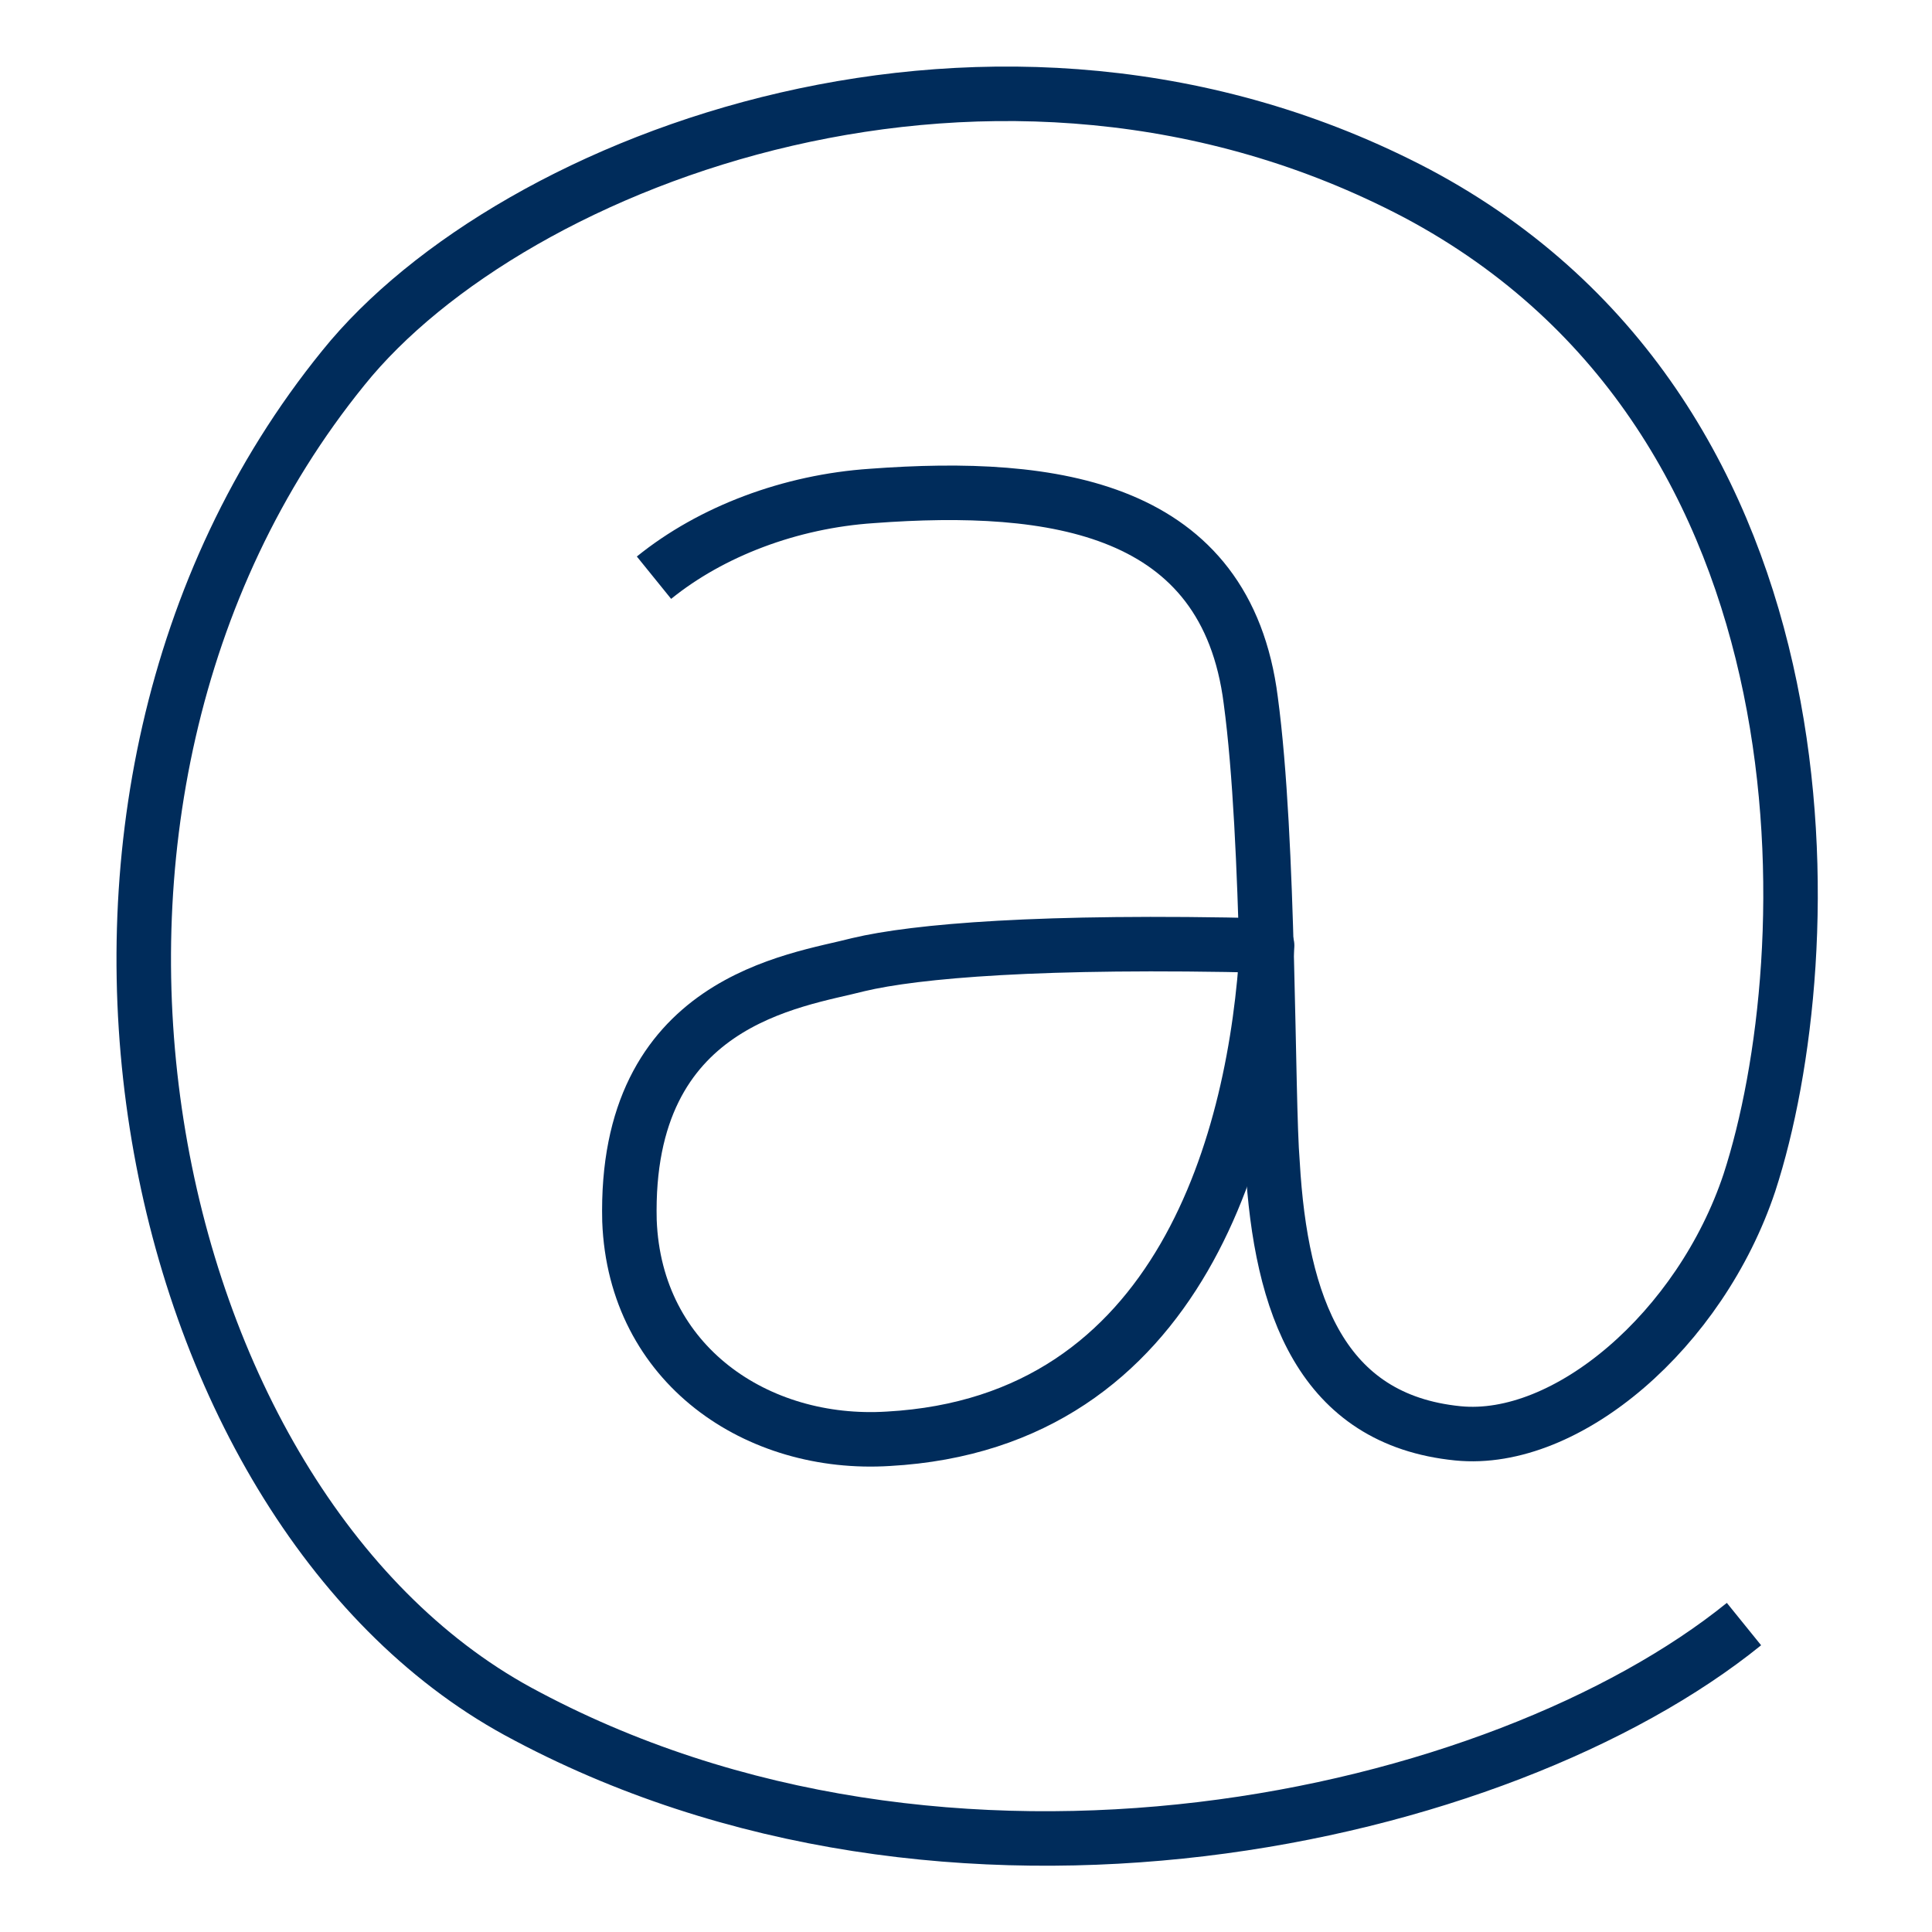
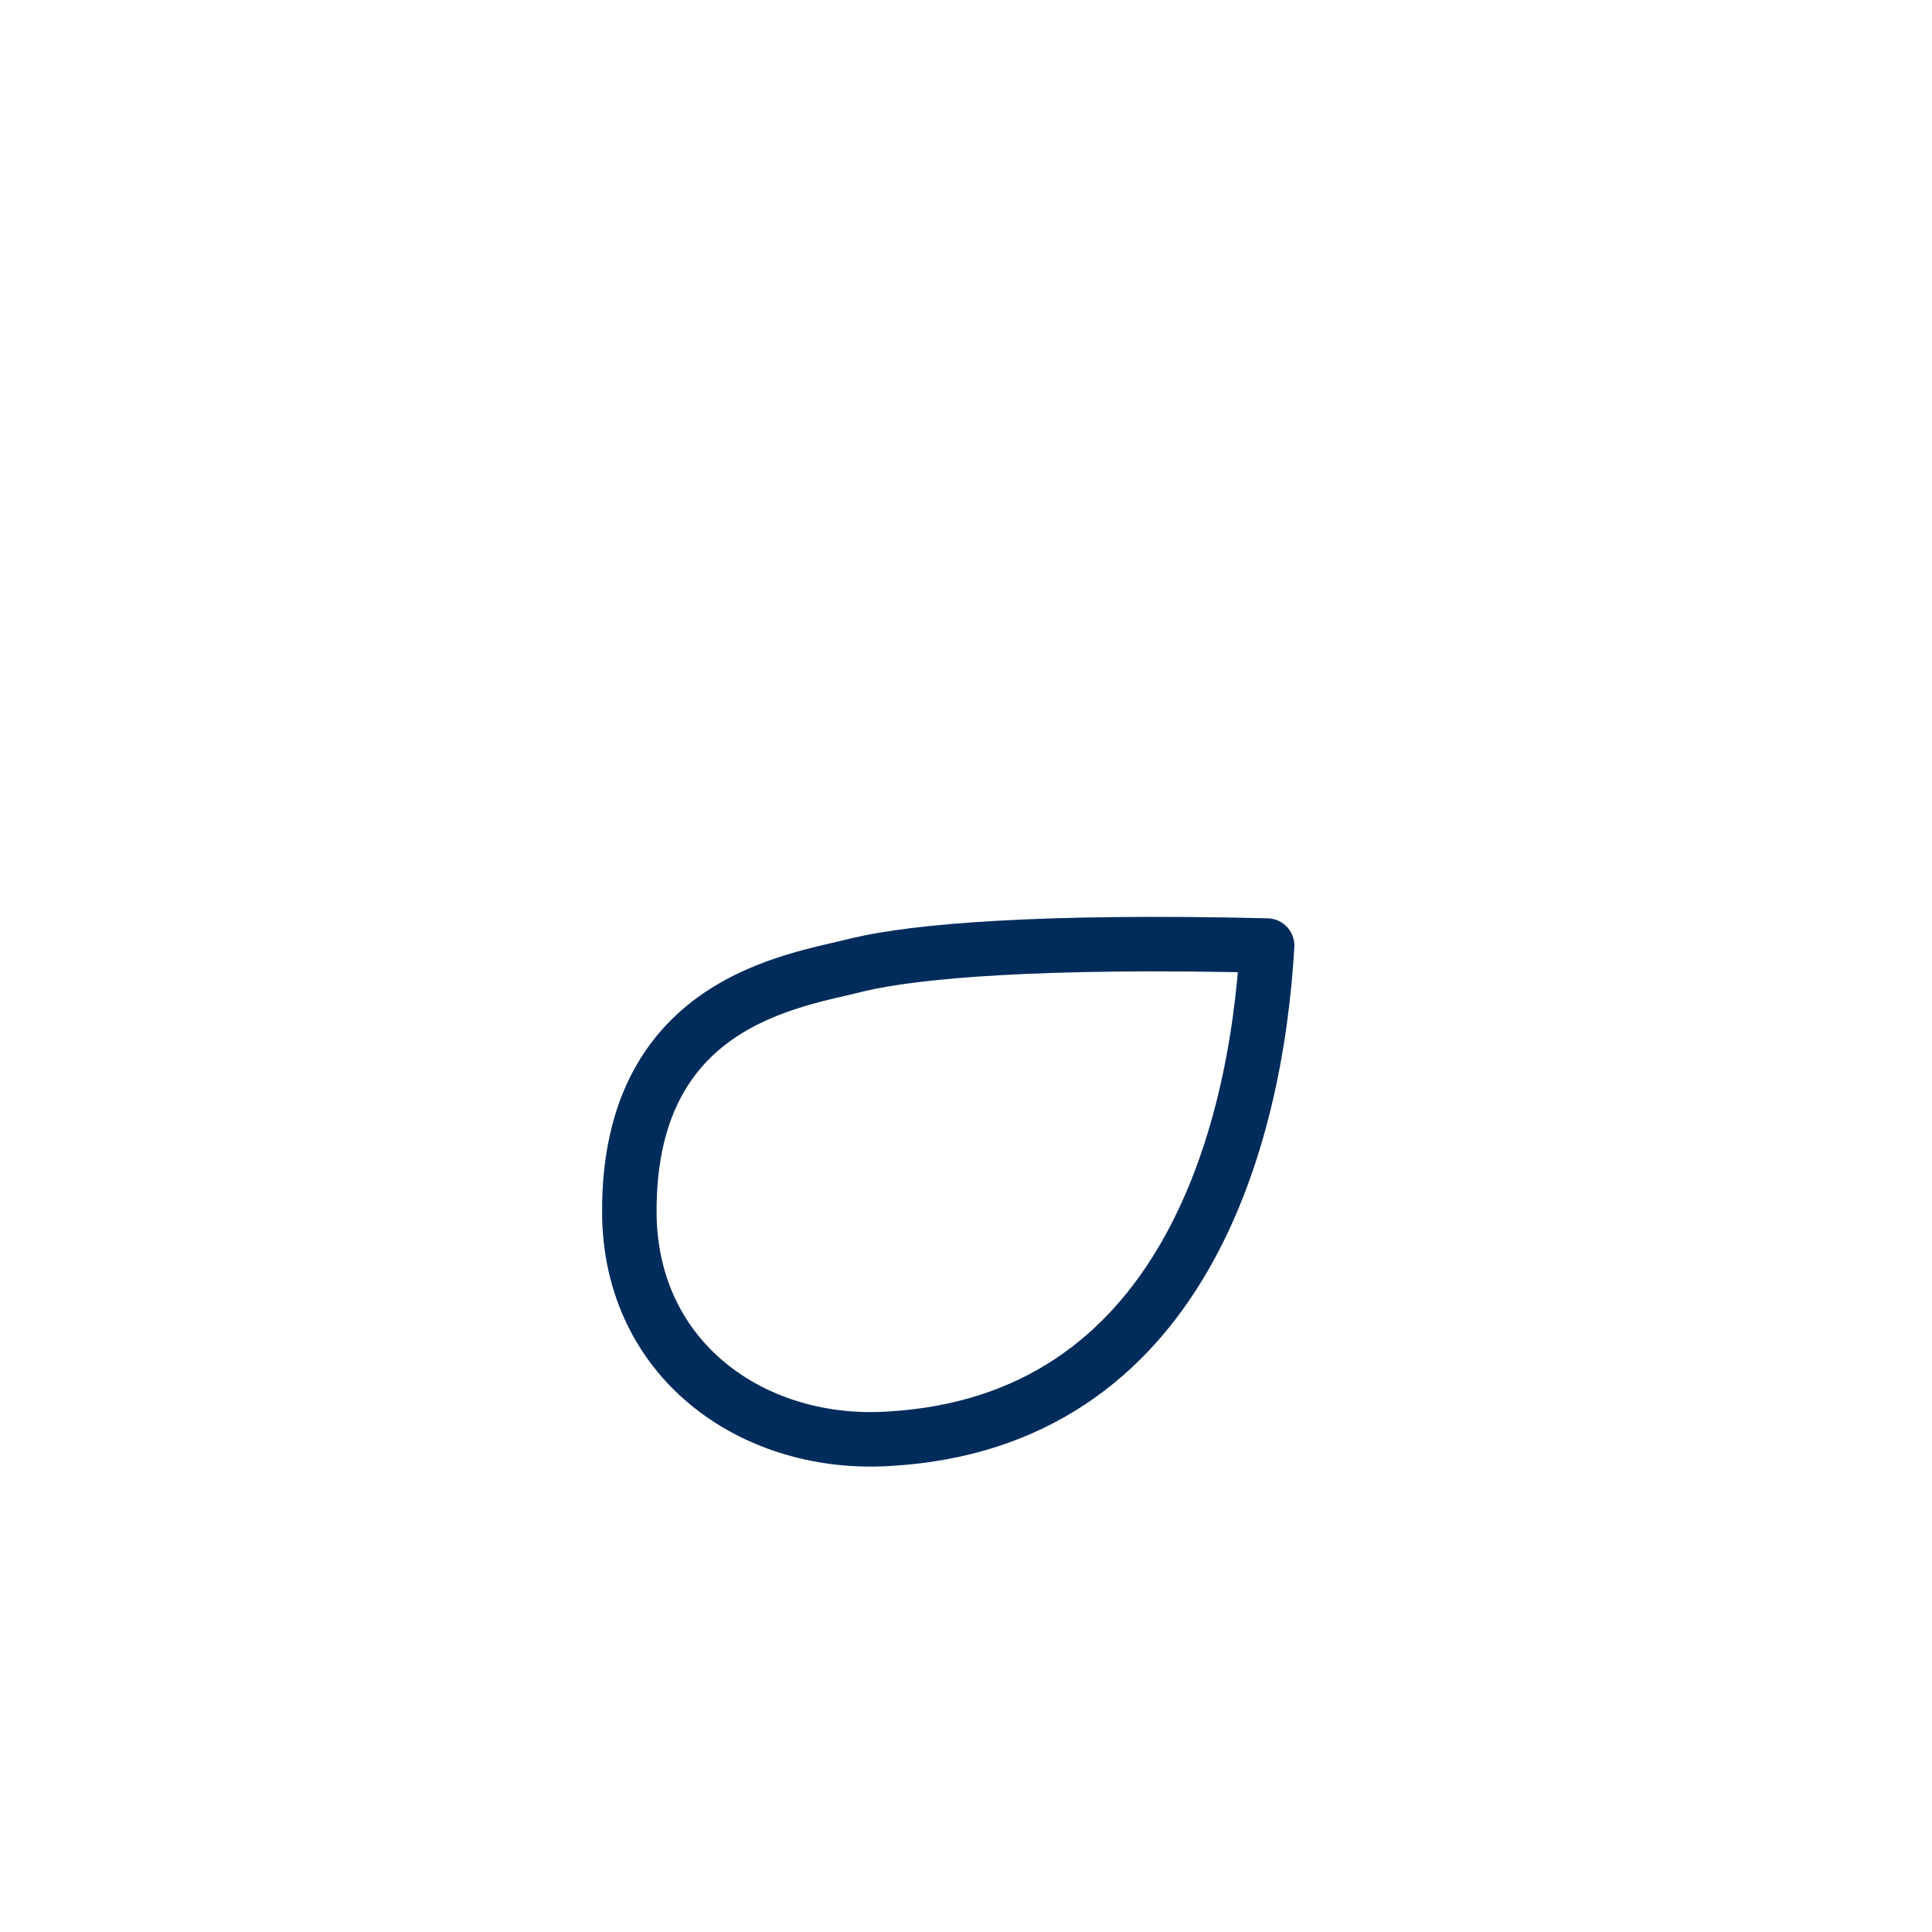
<svg xmlns="http://www.w3.org/2000/svg" version="1.1" id="Ebene_2" x="0px" y="0px" viewBox="0 0 70.9 70.9" style="enable-background:new 0 0 70.9 70.9;" xml:space="preserve">
  <style type="text/css">
	.st0{fill:none;stroke:#002C5B;stroke-width:2;stroke-miterlimit:10;}
	.st1{fill:none;stroke:#002C5B;stroke-width:2;stroke-linecap:round;stroke-linejoin:round;stroke-miterlimit:10;}
</style>
  <g>
-     <path class="st0" d="M24,21.2c2.1-1.7,5-2.8,8-3c6.7-0.5,13,0.4,13.9,7.5c0.7,5.2,0.6,14.6,0.8,17c0.3,5.2,1.8,9.4,6.8,9.9   c4,0.4,8.9-3.8,10.7-9.2c2.7-8.3,3.4-28-12.2-36.3C36.6-1,18.8,5.8,12.6,13.5C-0.3,29.4,5.1,55.2,19,62.8c15.8,8.6,36.1,4,45-3.2" />
    <path class="st1" d="M46.5,34.7c-8.3-0.2-12.9,0.2-15,0.7c-2.3,0.6-8.6,1.3-8.4,9.4c0.2,5.3,4.7,8.3,9.5,8   C43.4,52.2,46.1,41.7,46.5,34.7z" />
  </g>
</svg>